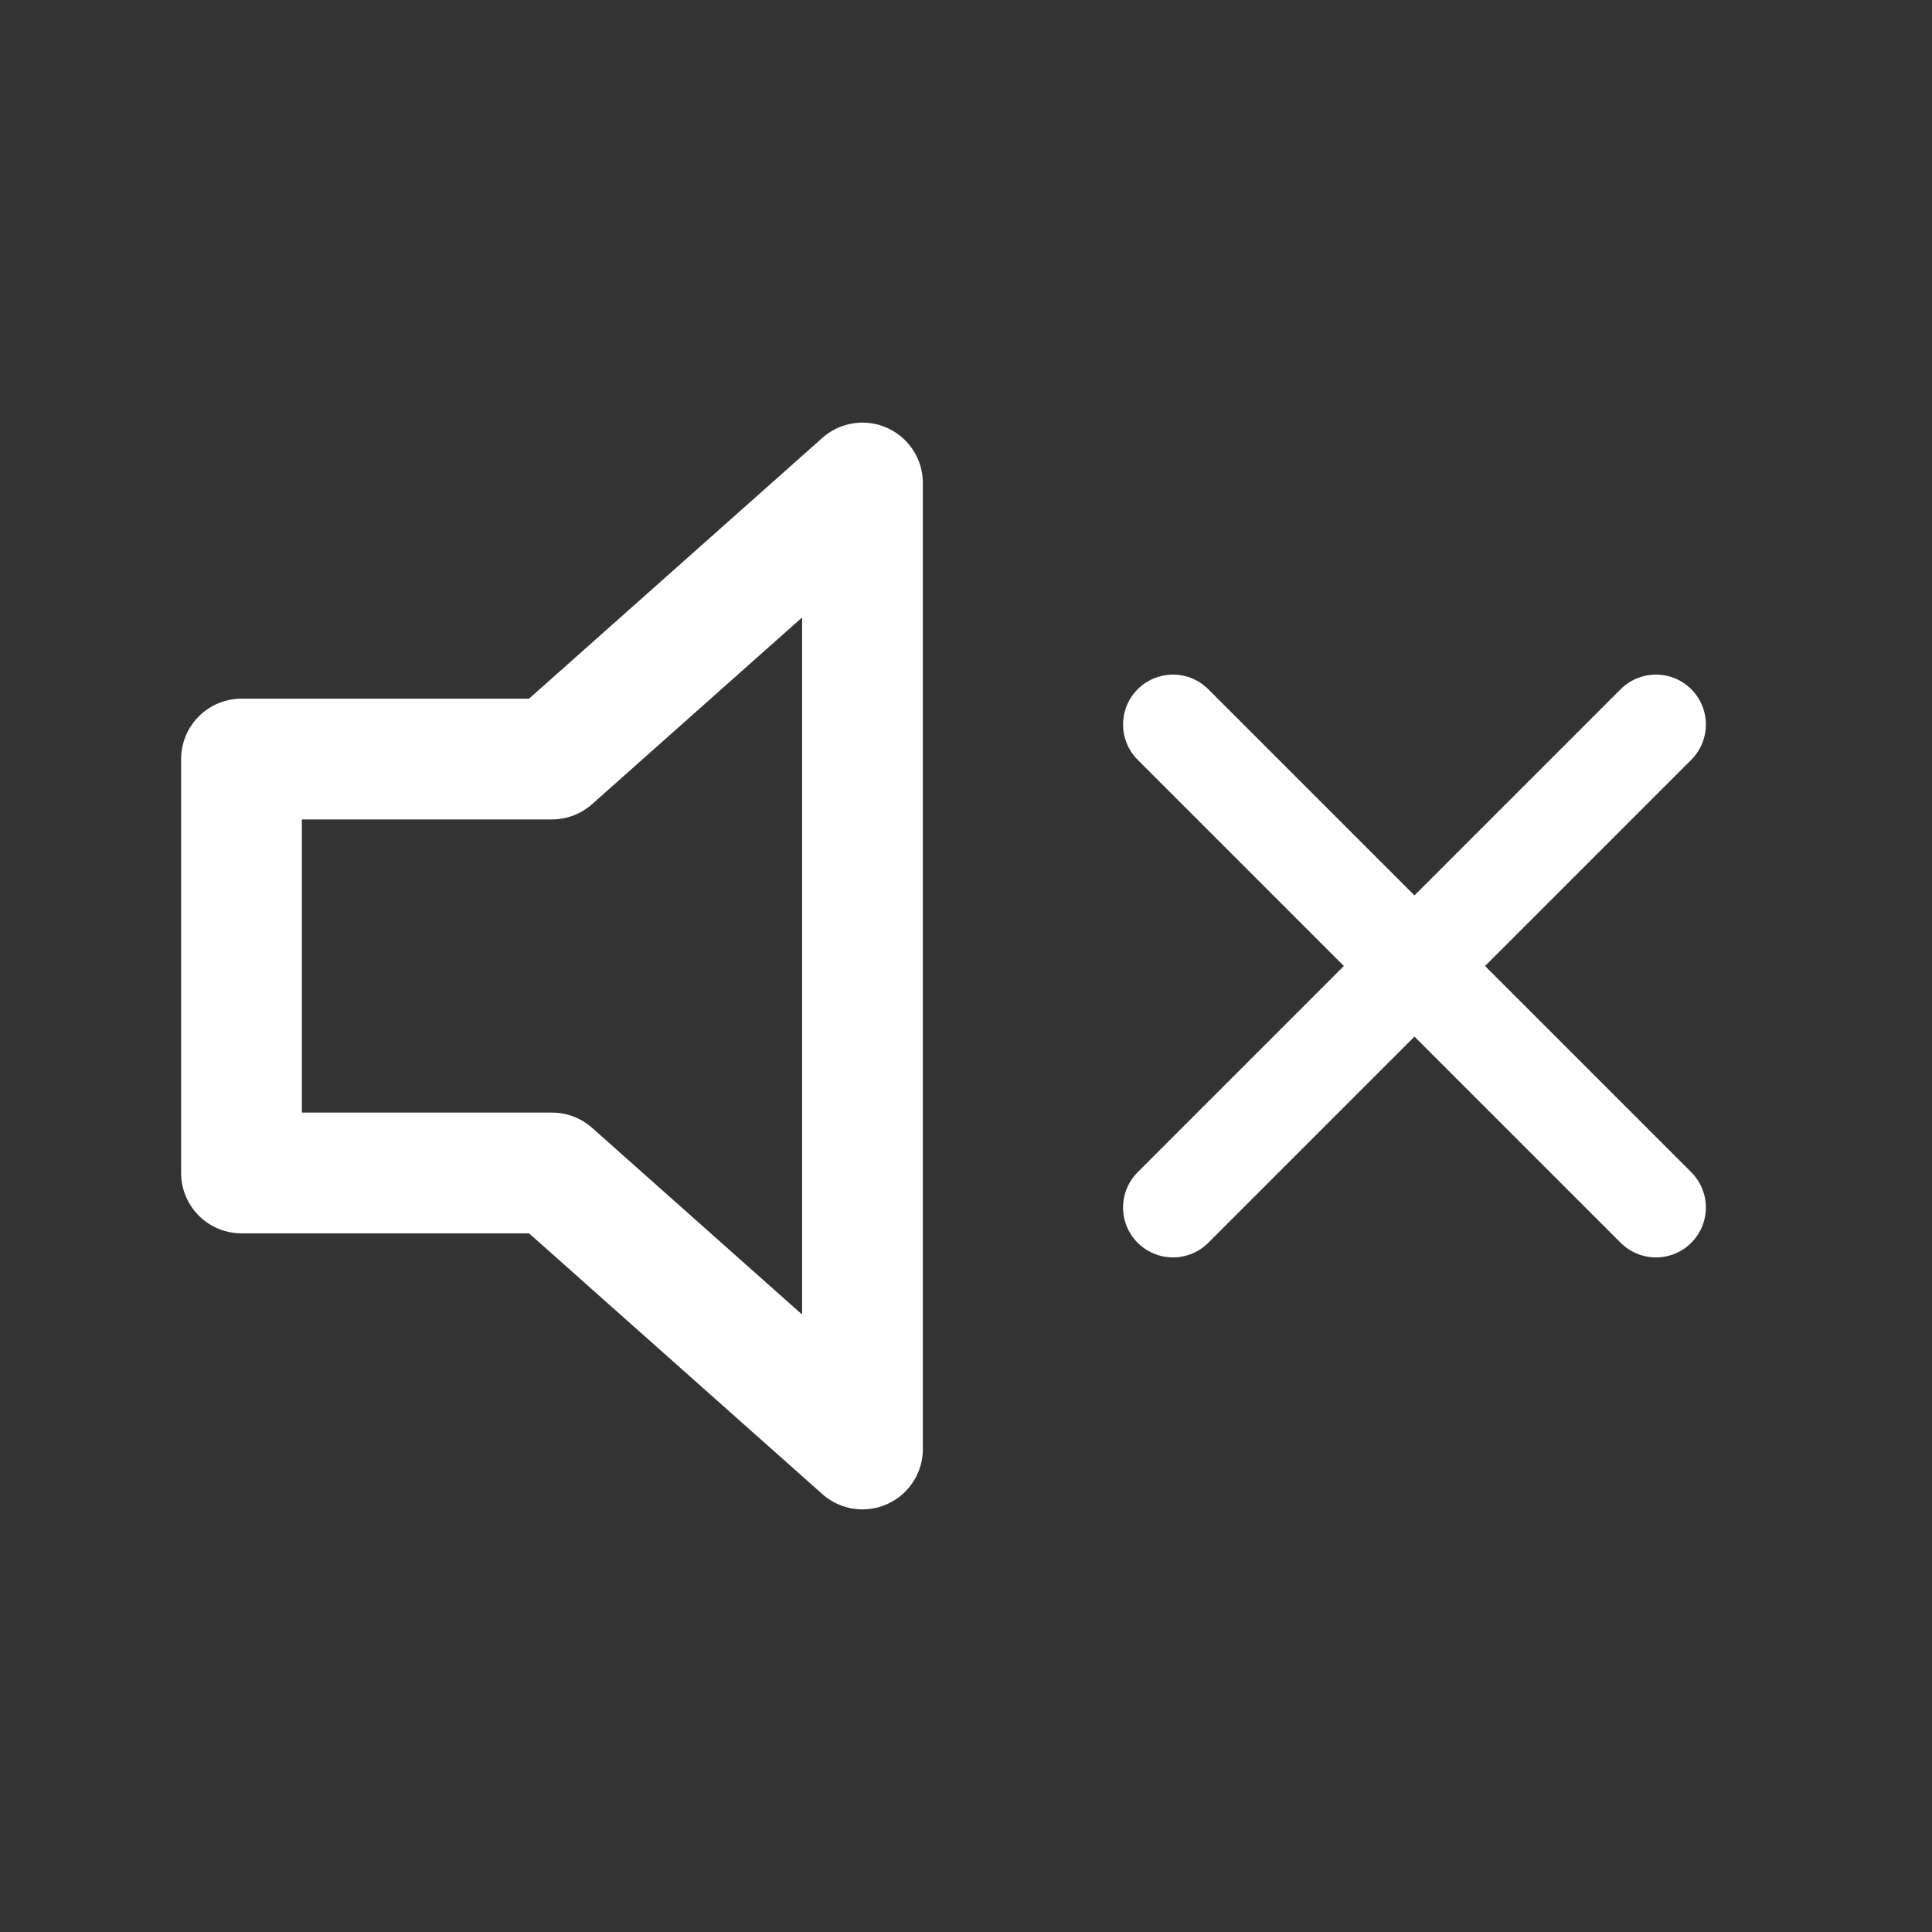
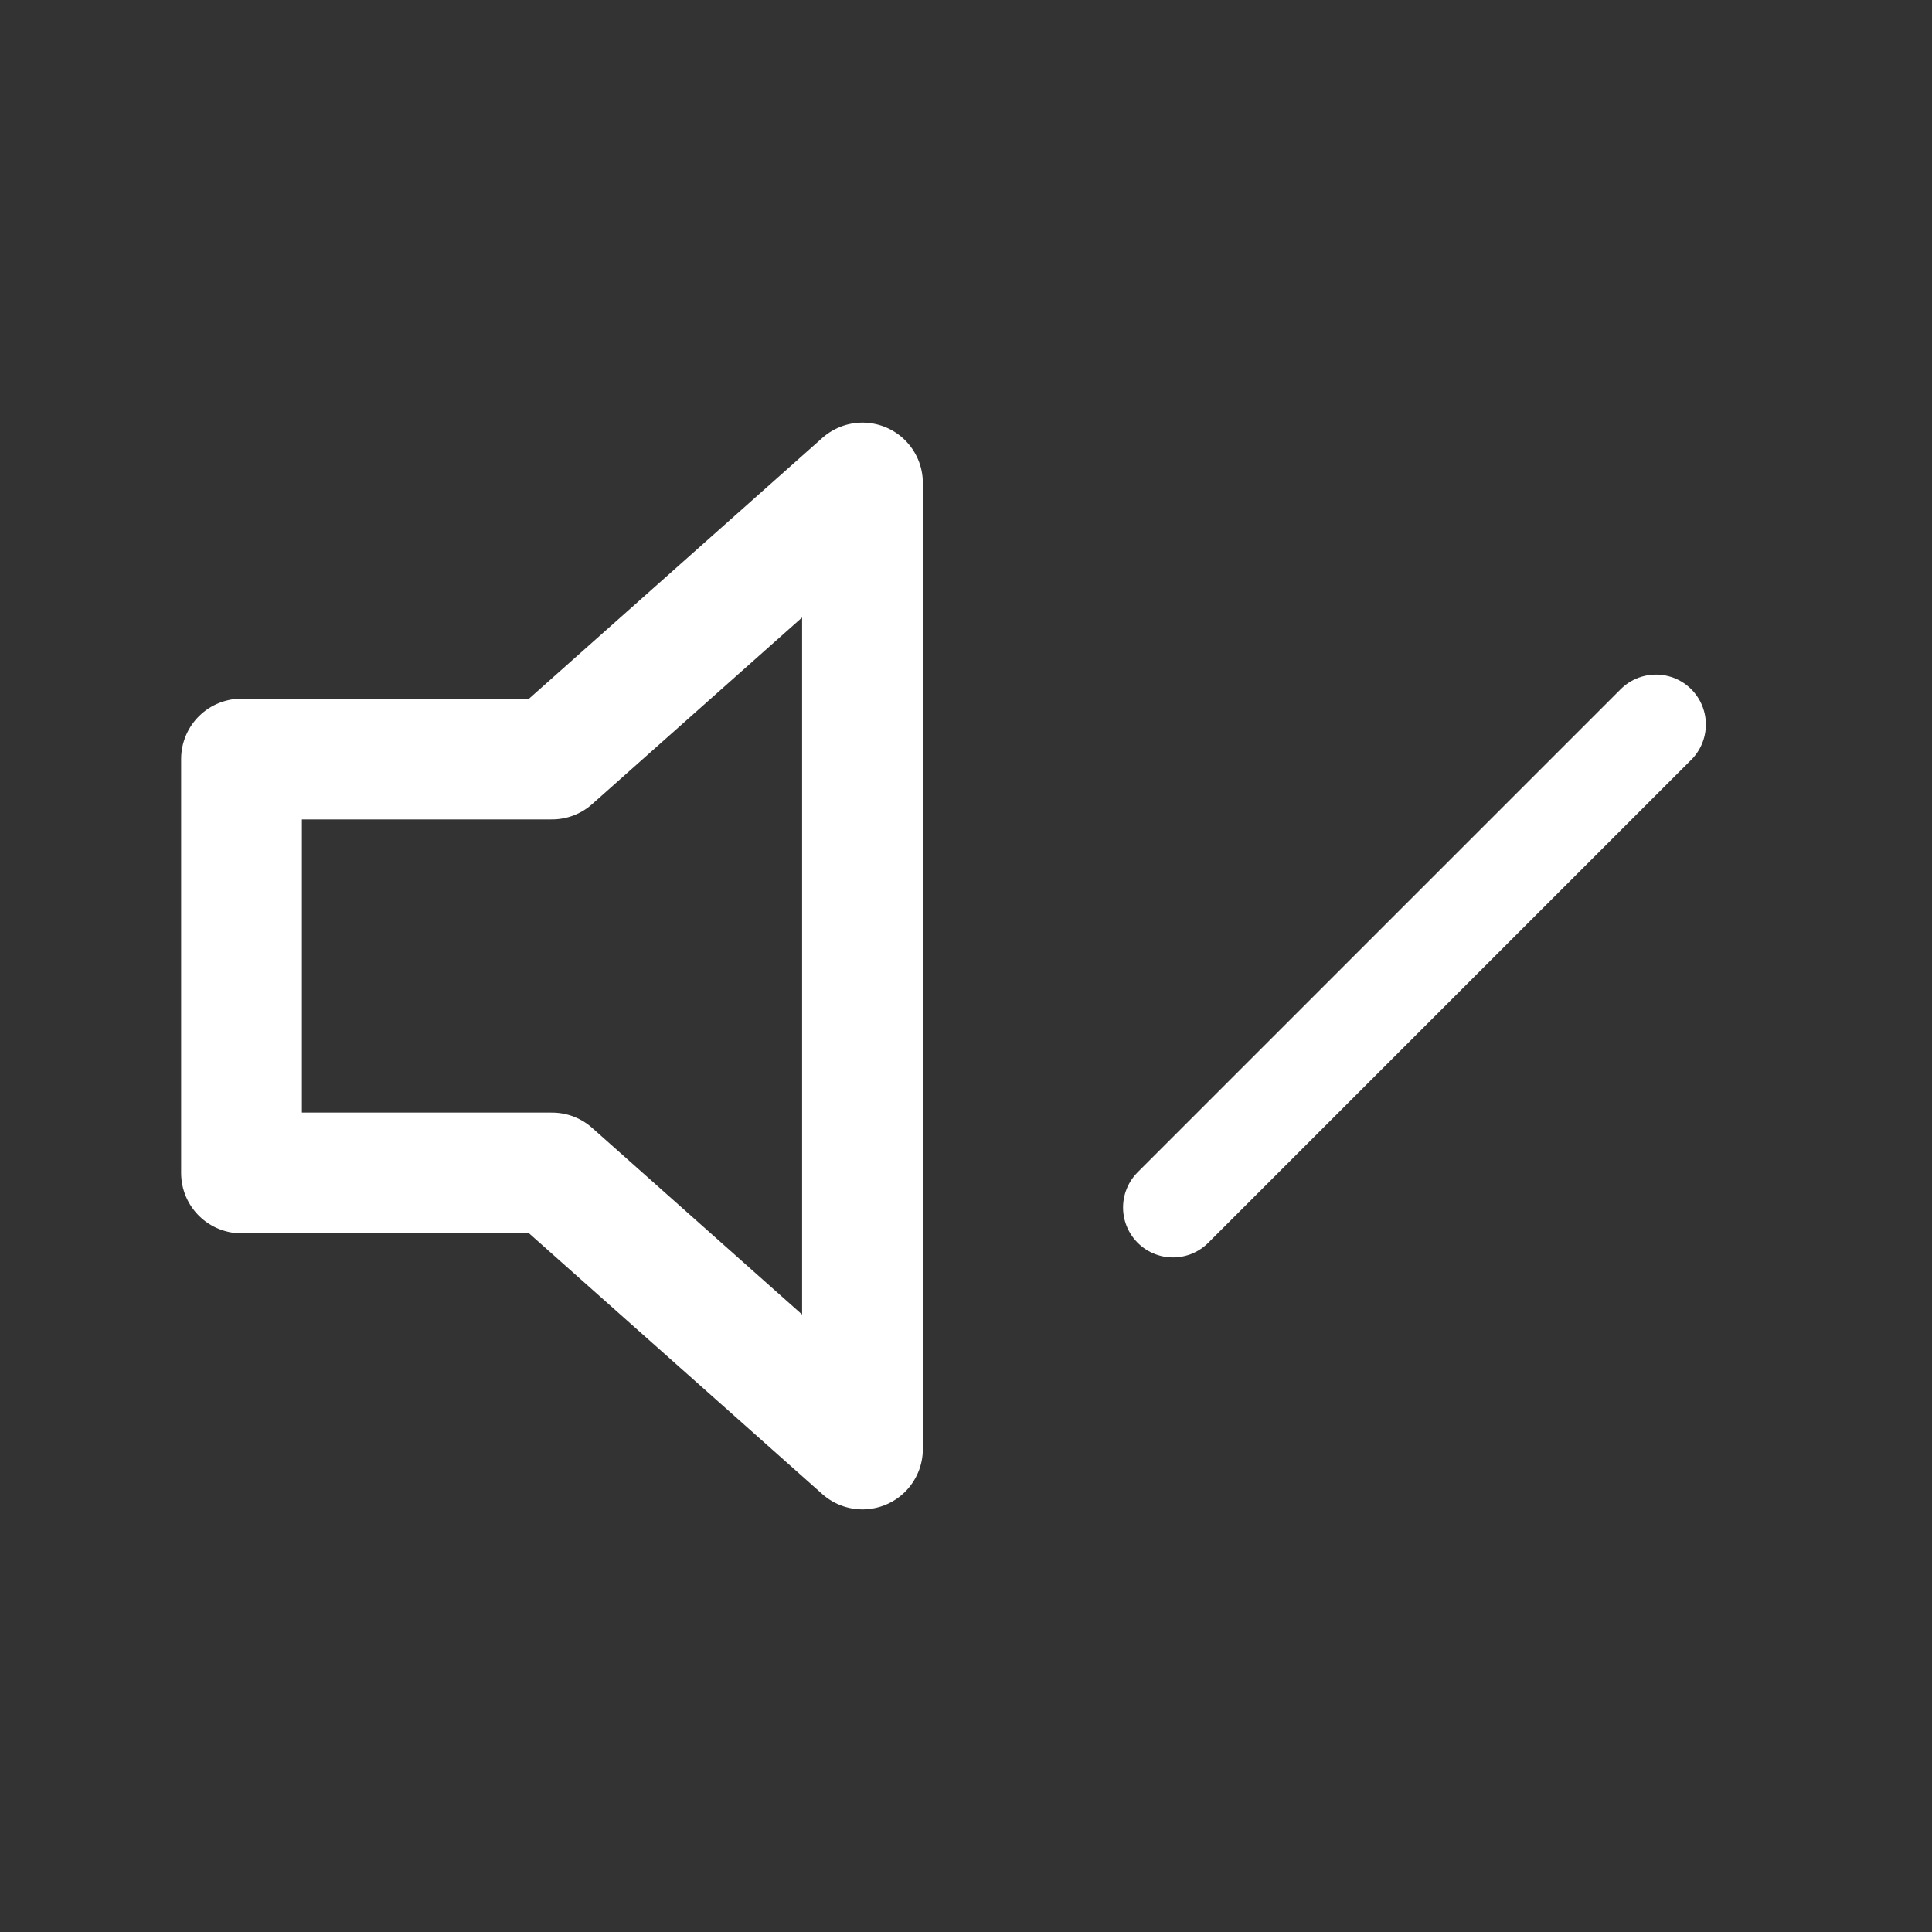
<svg xmlns="http://www.w3.org/2000/svg" viewBox="0 0 24 24" fill="none">
  <rect x="0" y="0" width="24" height="24" fill="#333333" stroke="none" />
  <path d="M3 14.571V9.429H6.857L10.714 6V18L6.857 14.571H3Z" stroke="white" stroke-width="1.5" stroke-linecap="round" stroke-linejoin="round" />
  <path d="M20.571 9L14.571 15" stroke="white" stroke-width="1.24" stroke-linecap="round" stroke-linejoin="round" />
-   <path d="M14.571 9L20.571 15" stroke="white" stroke-width="1.24" stroke-linecap="round" stroke-linejoin="round" />
</svg>